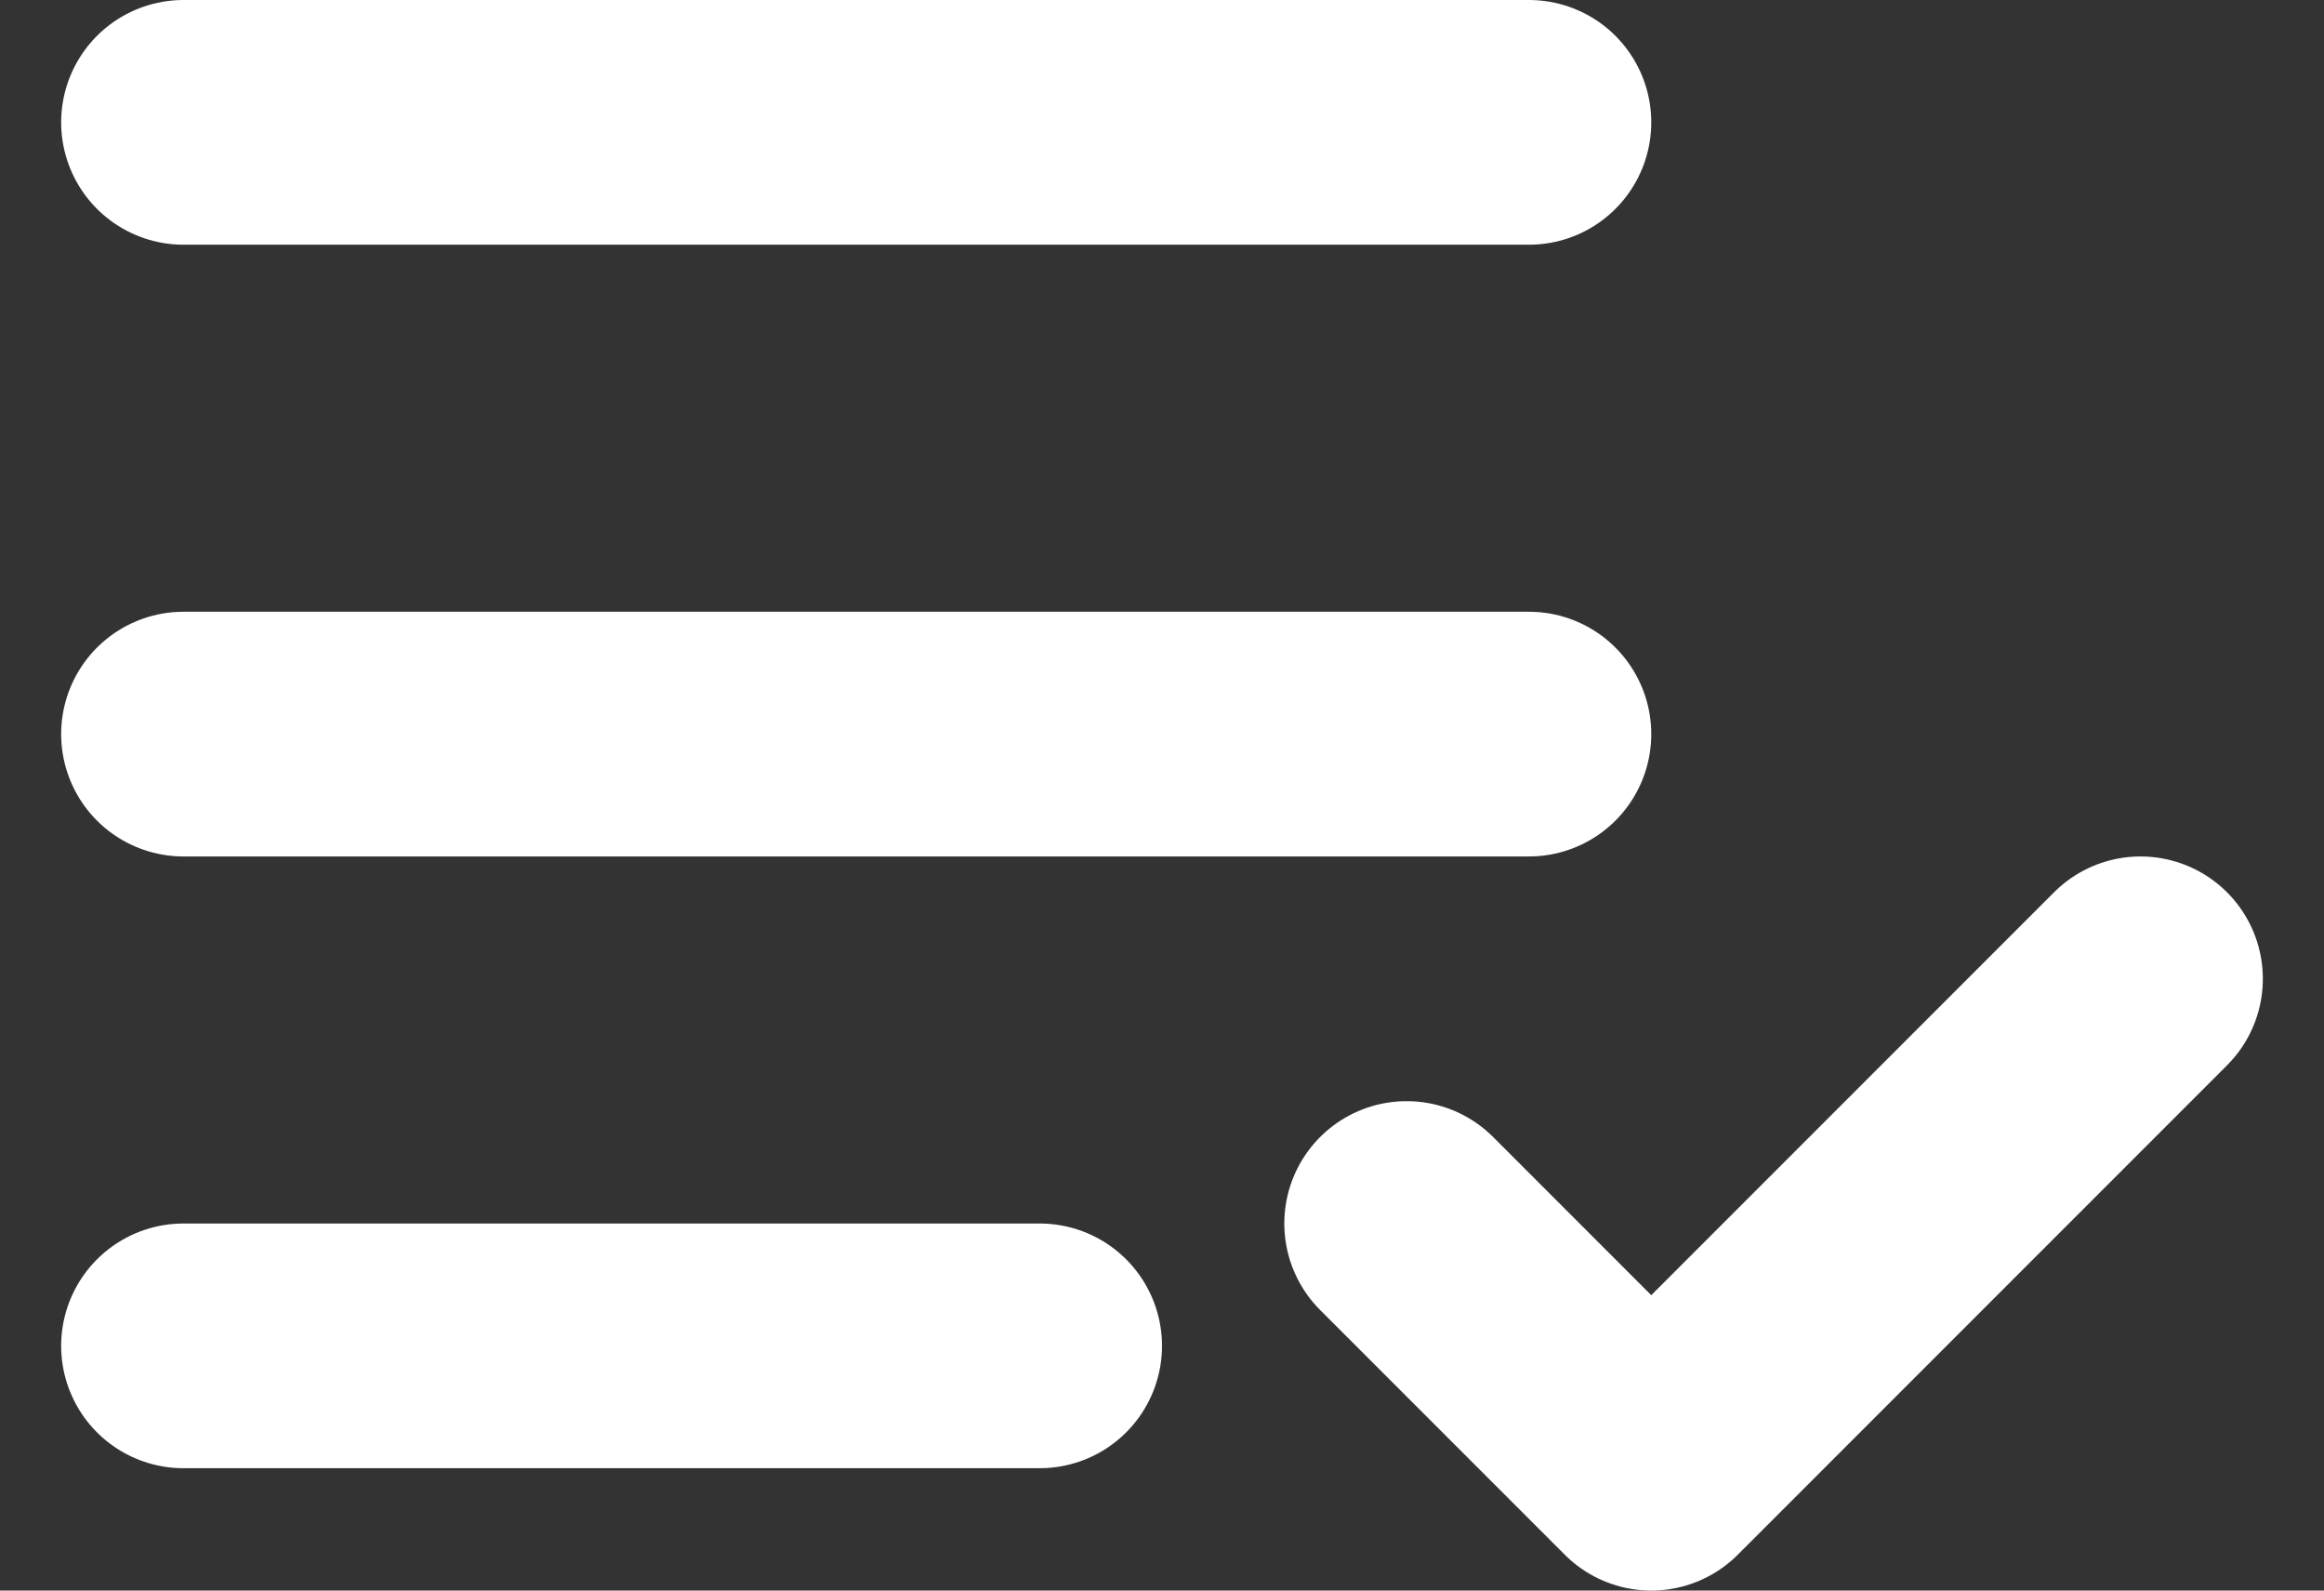
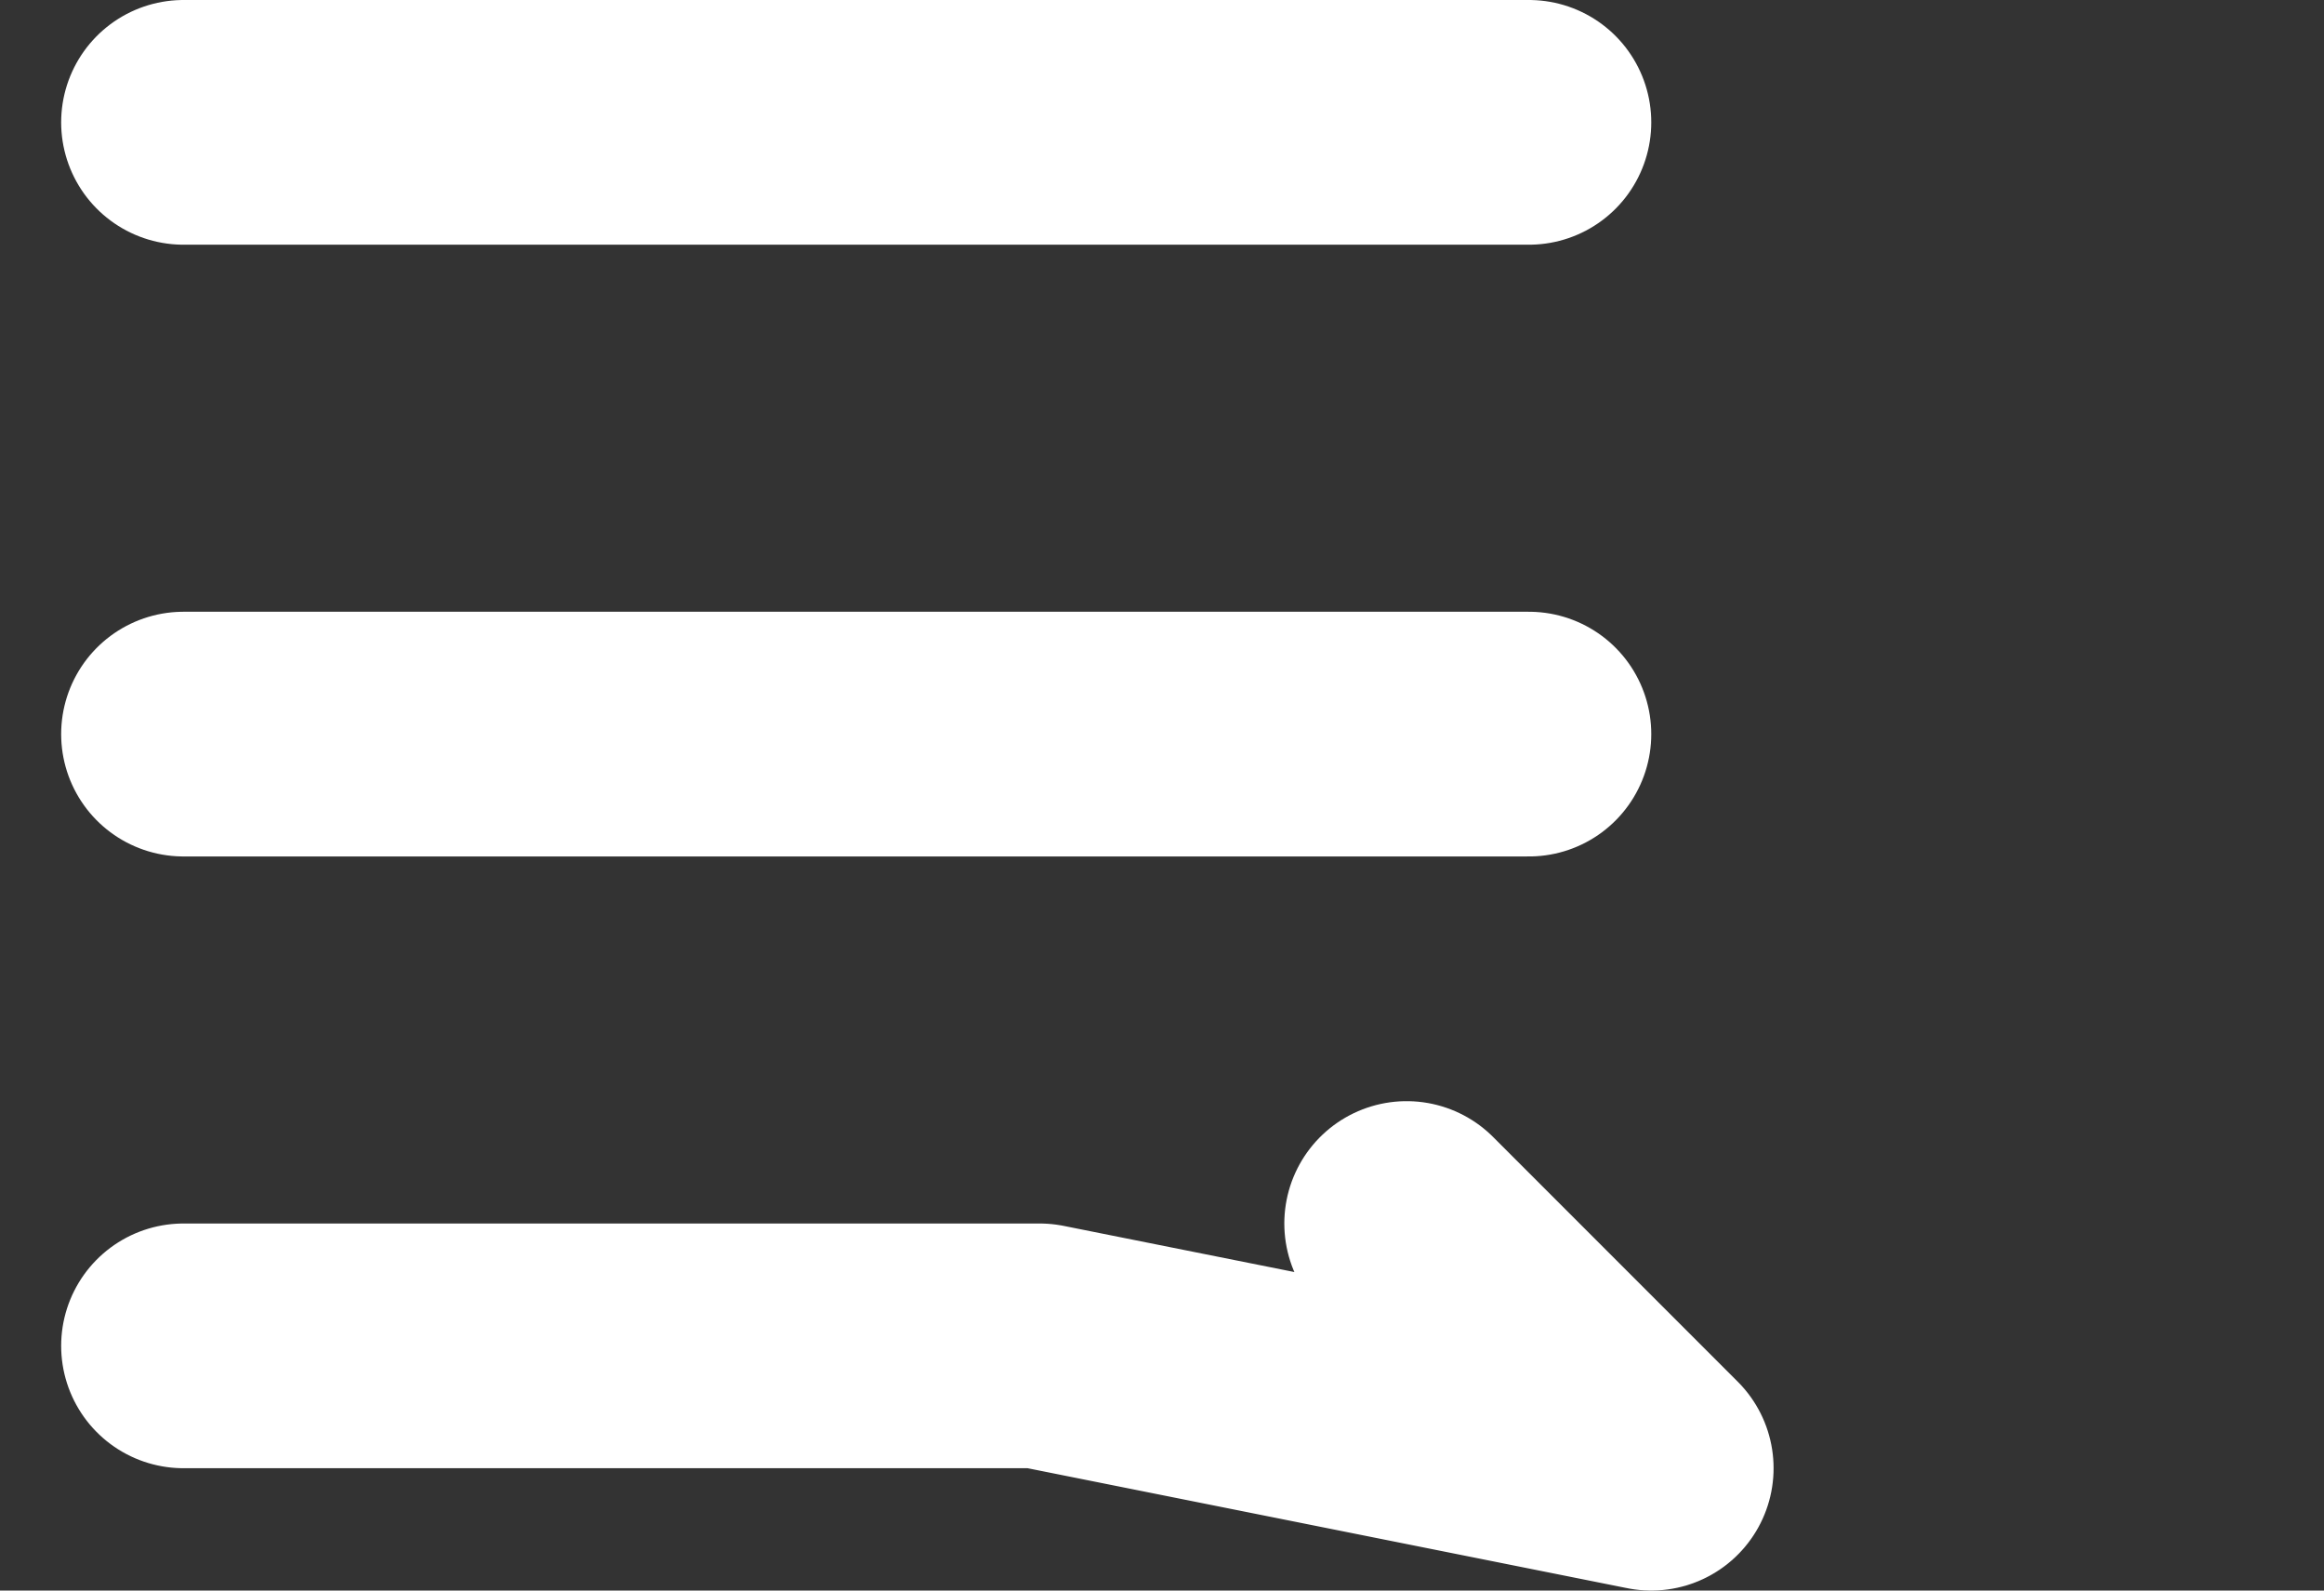
<svg xmlns="http://www.w3.org/2000/svg" width="19" height="13" viewBox="0 0 19 13" fill="none">
  <rect x="0" y="0" width="19" height="13" fill="#333333" stroke="none" />
-   <path d="M1.5 11H8.5M17.5 8L13.5 12L11.5 10M1.5 6H12.5M1.5 1H12.5" stroke="white" stroke-width="2" stroke-linecap="round" stroke-linejoin="round" />
+   <path d="M1.5 11H8.5L13.5 12L11.5 10M1.5 6H12.5M1.5 1H12.5" stroke="white" stroke-width="2" stroke-linecap="round" stroke-linejoin="round" />
</svg>